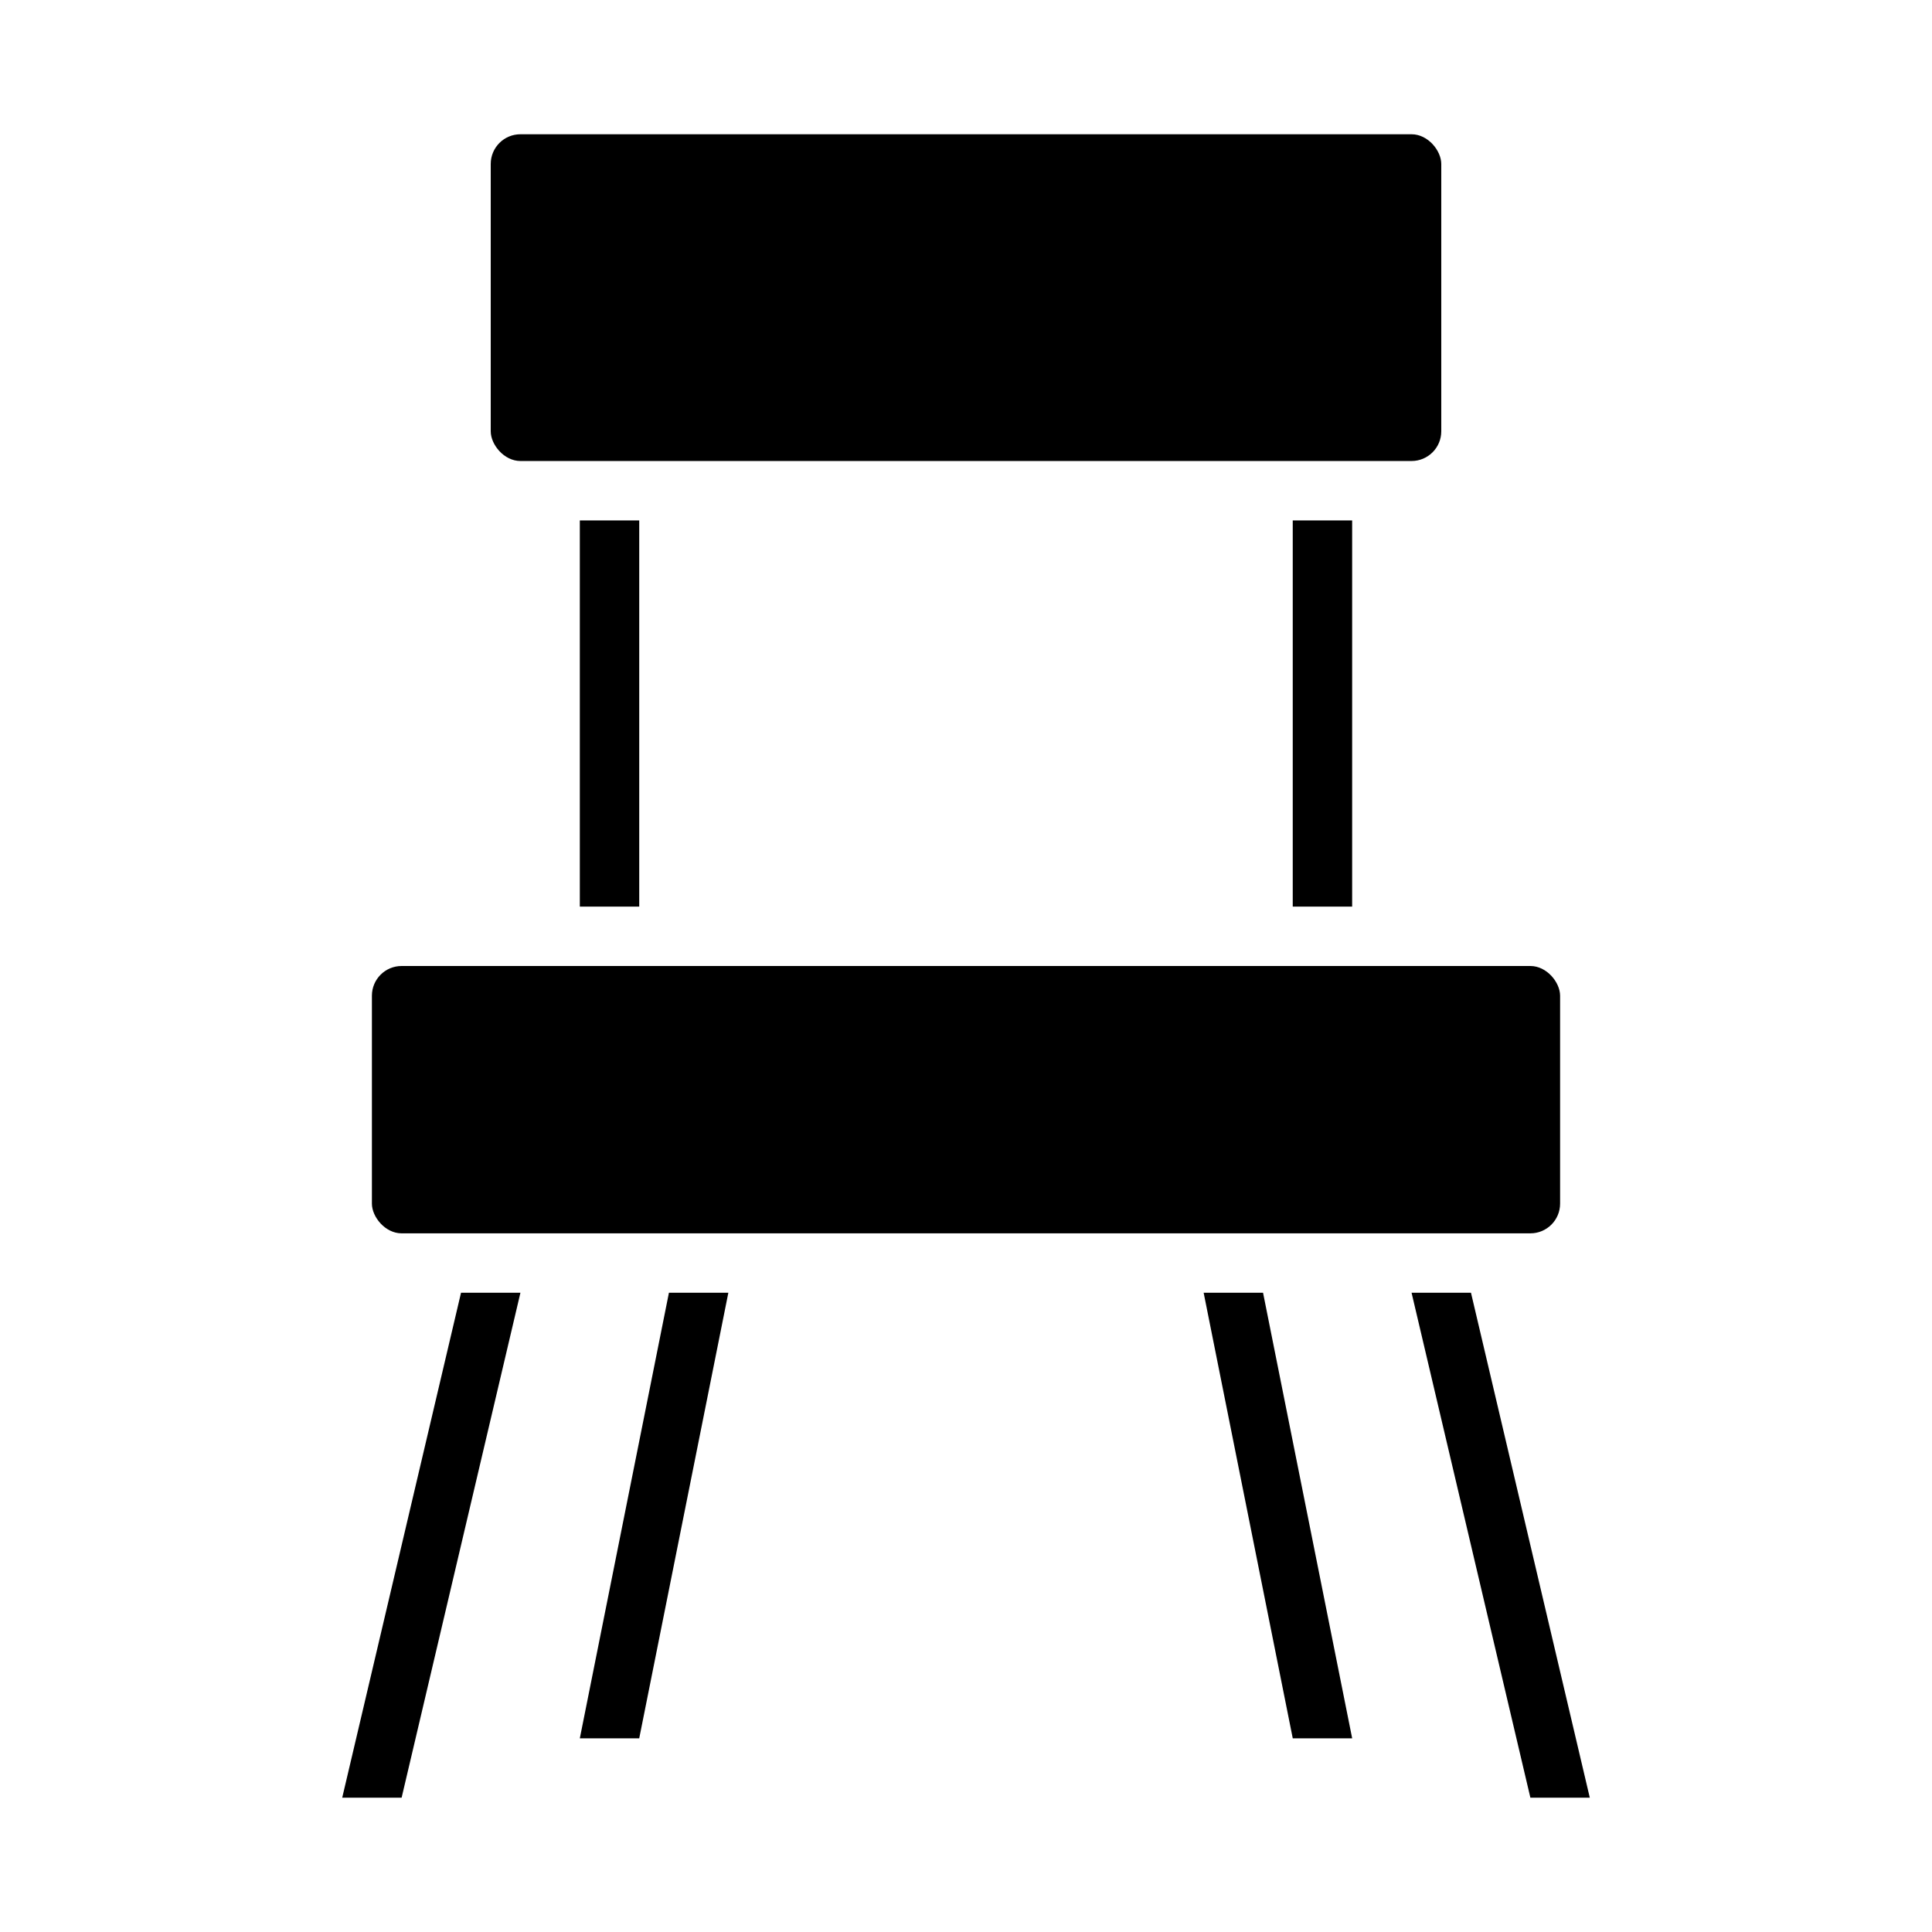
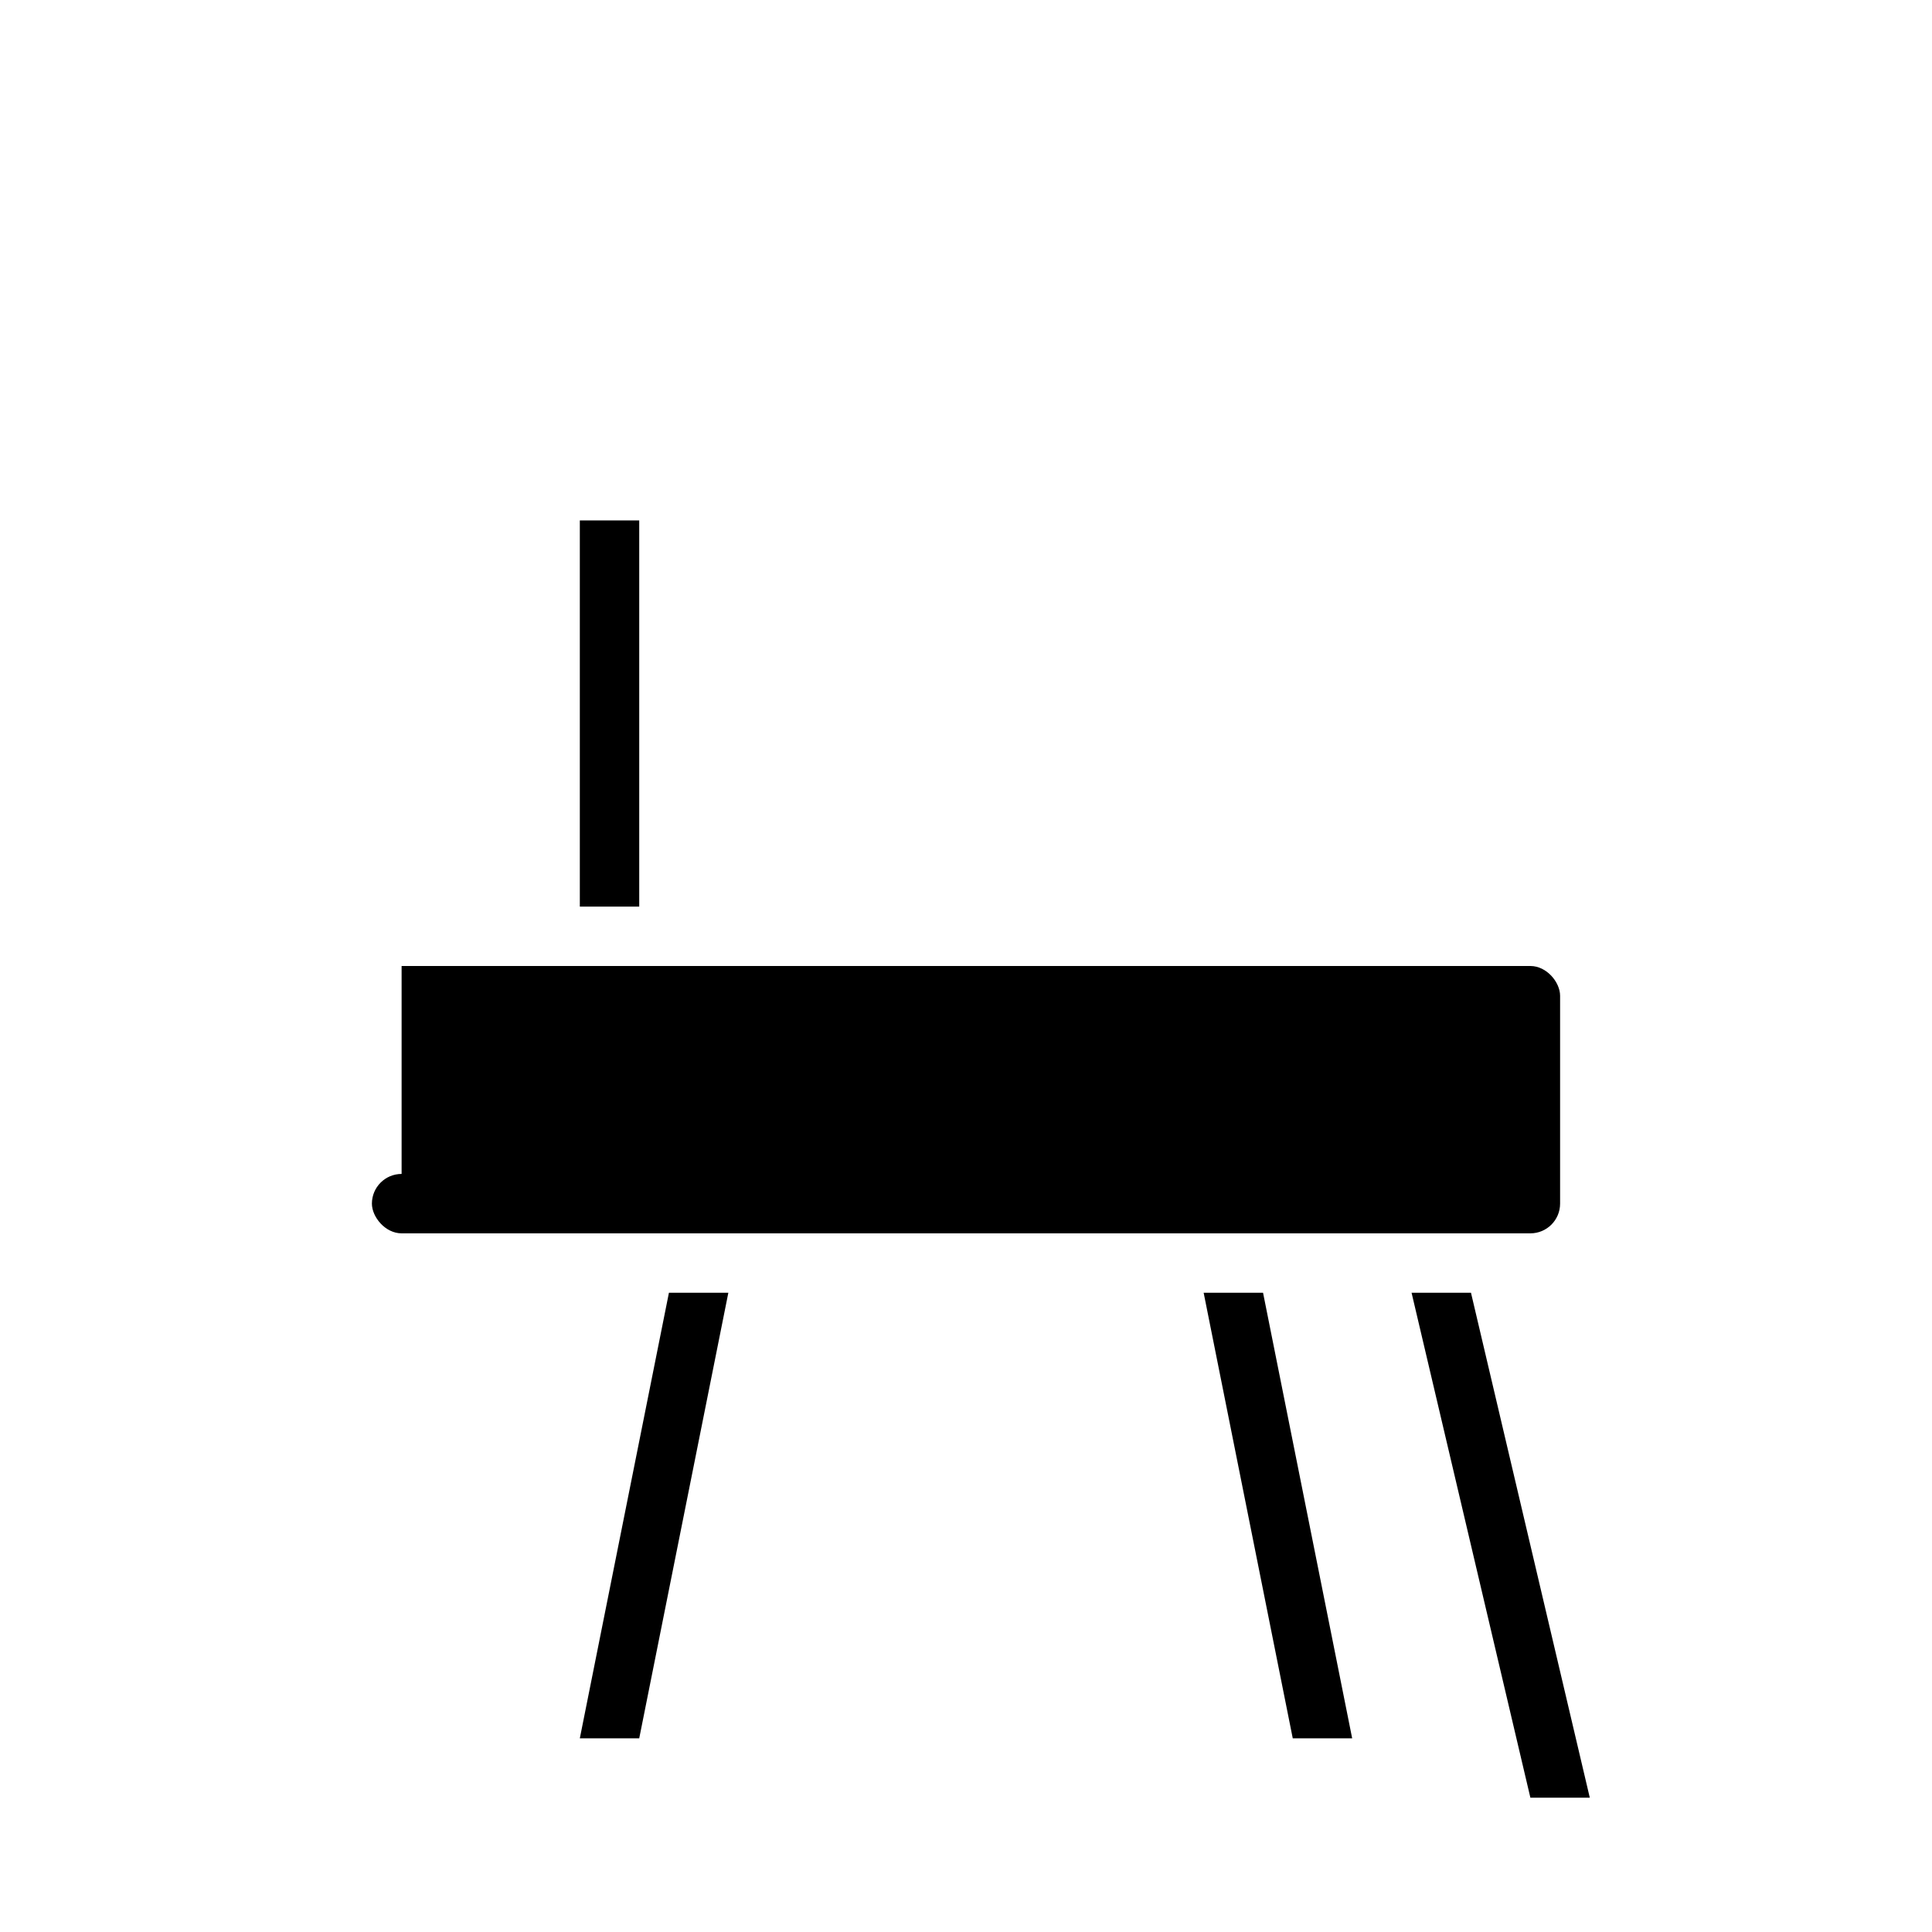
<svg xmlns="http://www.w3.org/2000/svg" fill="#000000" width="800px" height="800px" version="1.1" viewBox="144 144 512 512">
  <g>
-     <path d="m234.69 620.41h15.742l31.488-133.82h-15.742z" />
    <path d="m297.66 281.92h15.742v102.34h-15.742z" />
    <path d="m297.66 604.67h15.742l23.617-118.08h-15.746z" />
-     <path d="m281.92 179.58h236.16c4.348 0 7.871 4.348 7.871 7.871v70.848c0 4.348-3.523 7.871-7.871 7.871h-236.16c-4.348 0-7.871-4.348-7.871-7.871v-70.848c0-4.348 3.523-7.871 7.871-7.871z" />
-     <path d="m486.59 281.92h15.742v102.34h-15.742z" />
    <path d="m518.08 486.59 31.488 133.82h15.746l-31.488-133.82z" />
    <path d="m462.98 486.59 23.613 118.08h15.746l-23.617-118.08z" />
-     <path d="m250.43 400h299.14c4.348 0 7.871 4.348 7.871 7.871v55.105c0 4.348-3.523 7.871-7.871 7.871h-299.14c-4.348 0-7.871-4.348-7.871-7.871v-55.105c0-4.348 3.523-7.871 7.871-7.871z" />
+     <path d="m250.43 400h299.14c4.348 0 7.871 4.348 7.871 7.871v55.105c0 4.348-3.523 7.871-7.871 7.871h-299.14c-4.348 0-7.871-4.348-7.871-7.871c0-4.348 3.523-7.871 7.871-7.871z" />
  </g>
</svg>